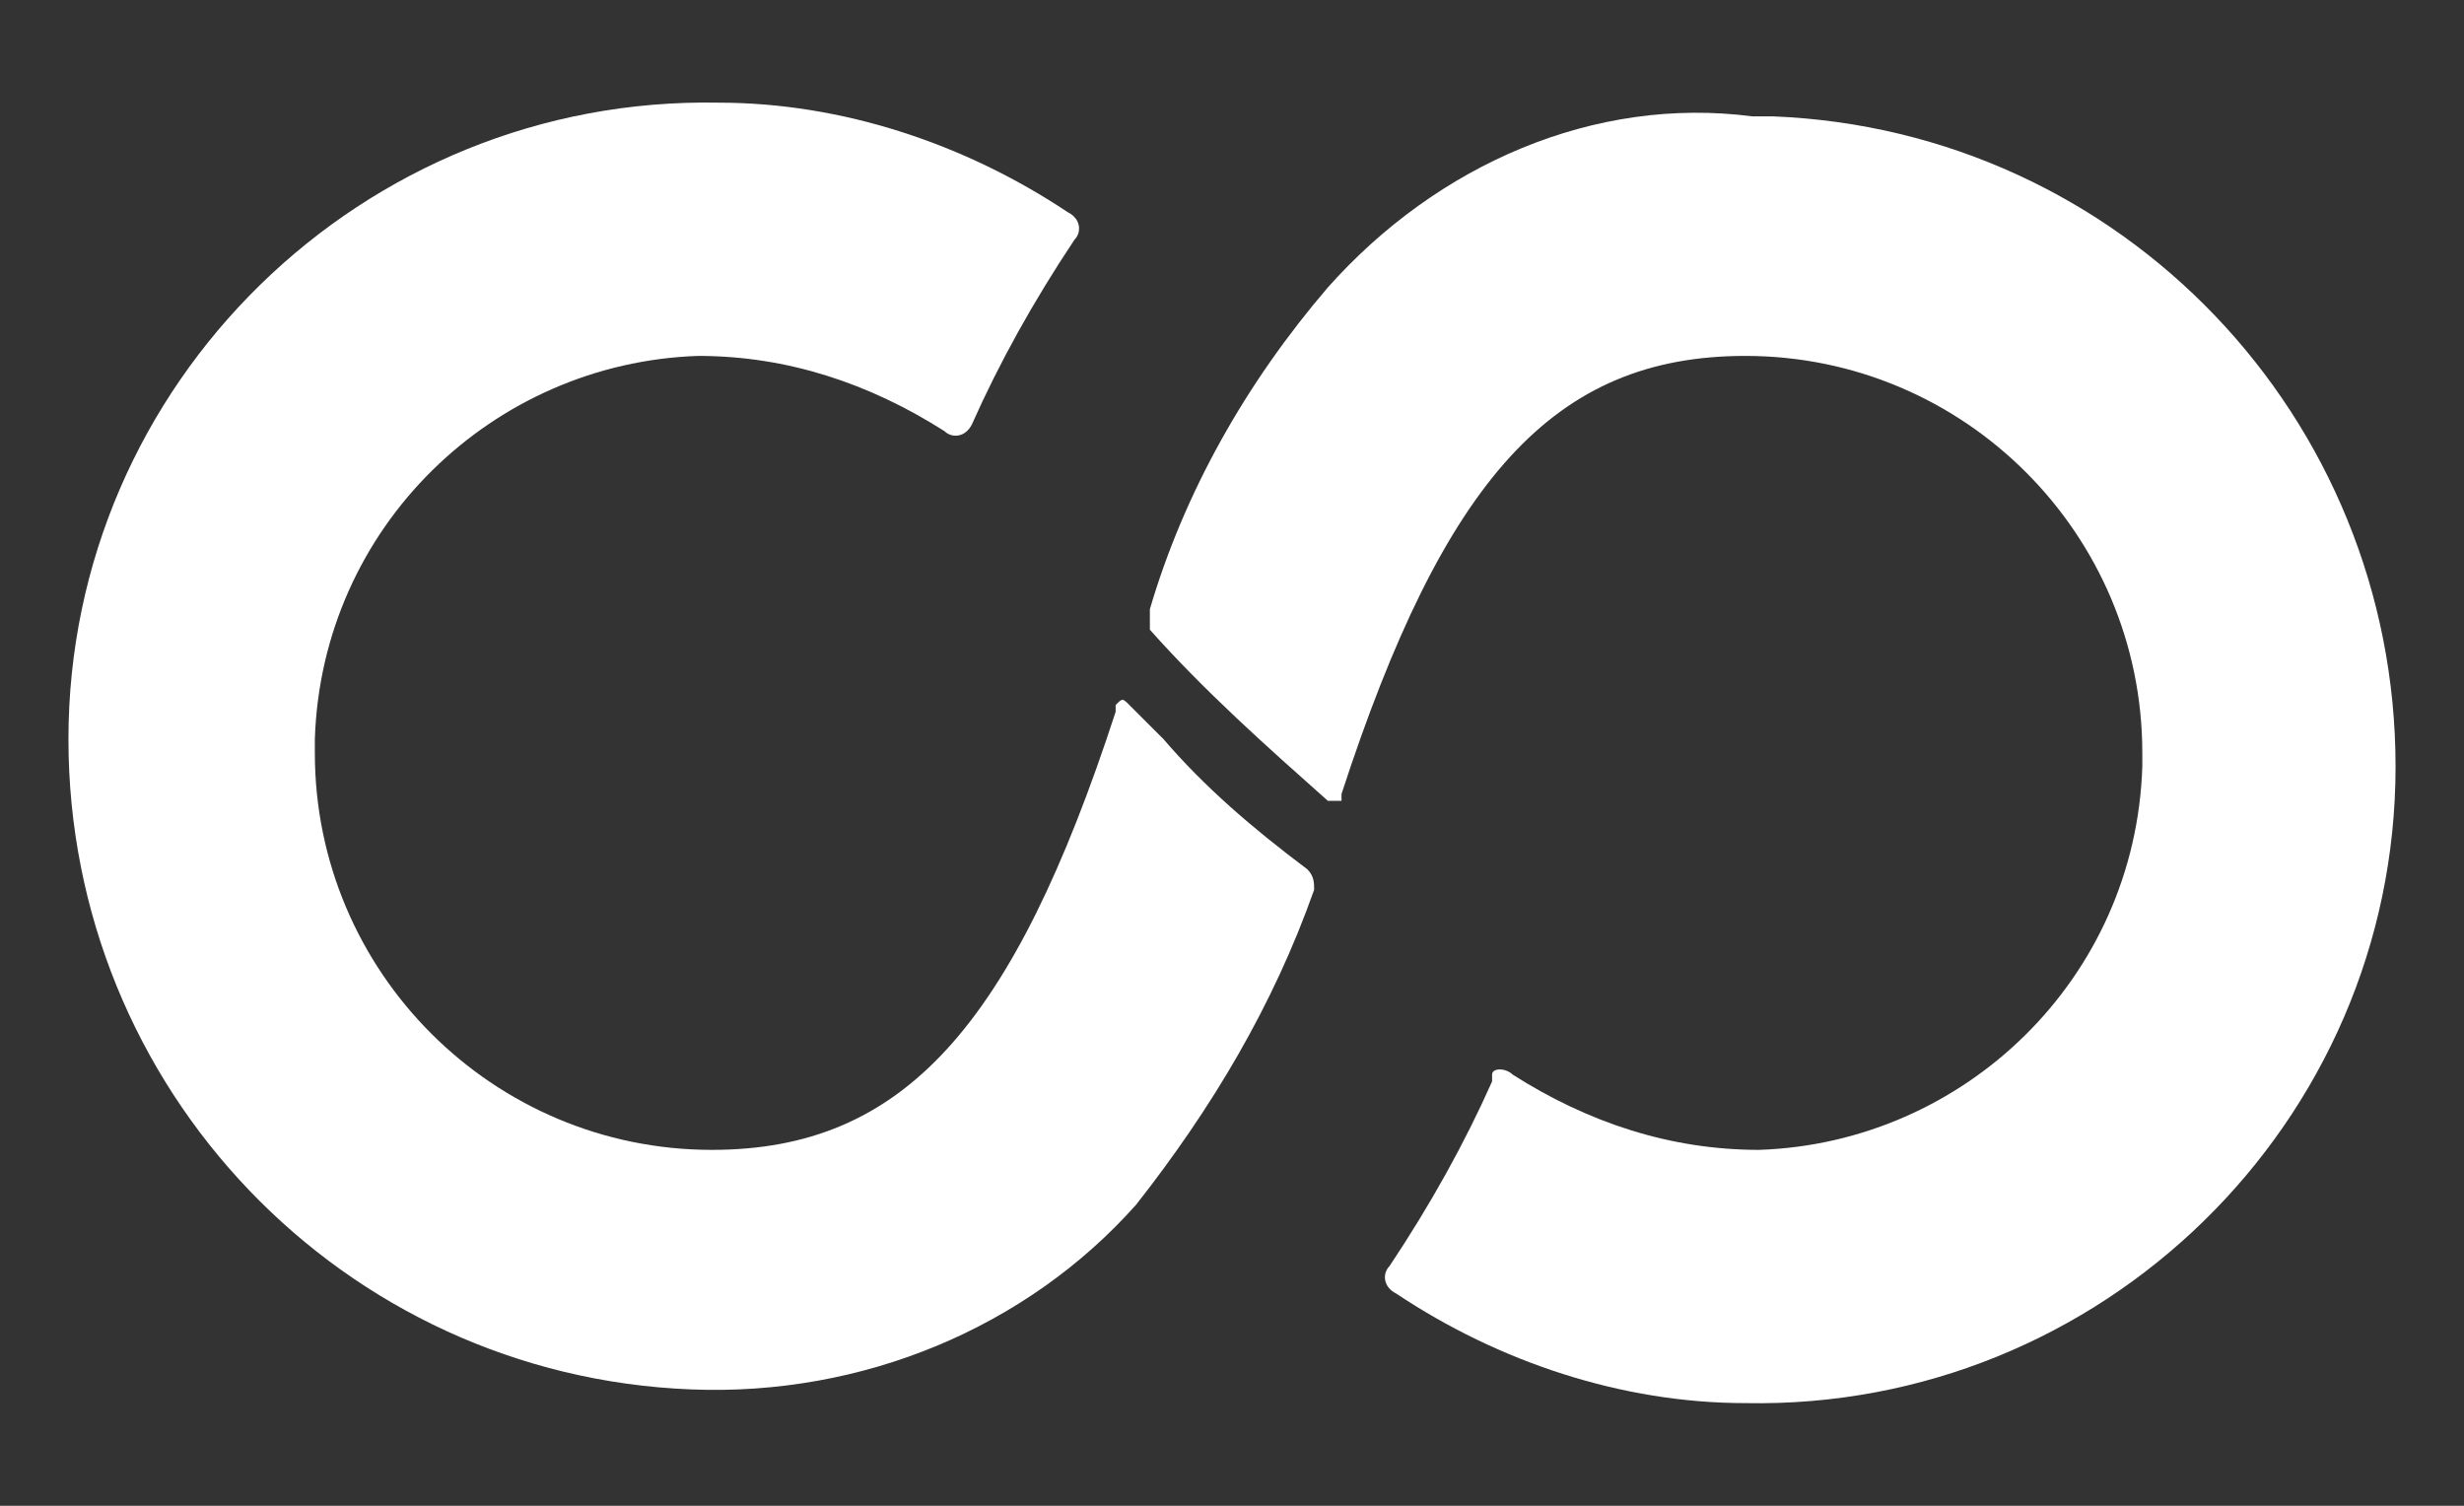
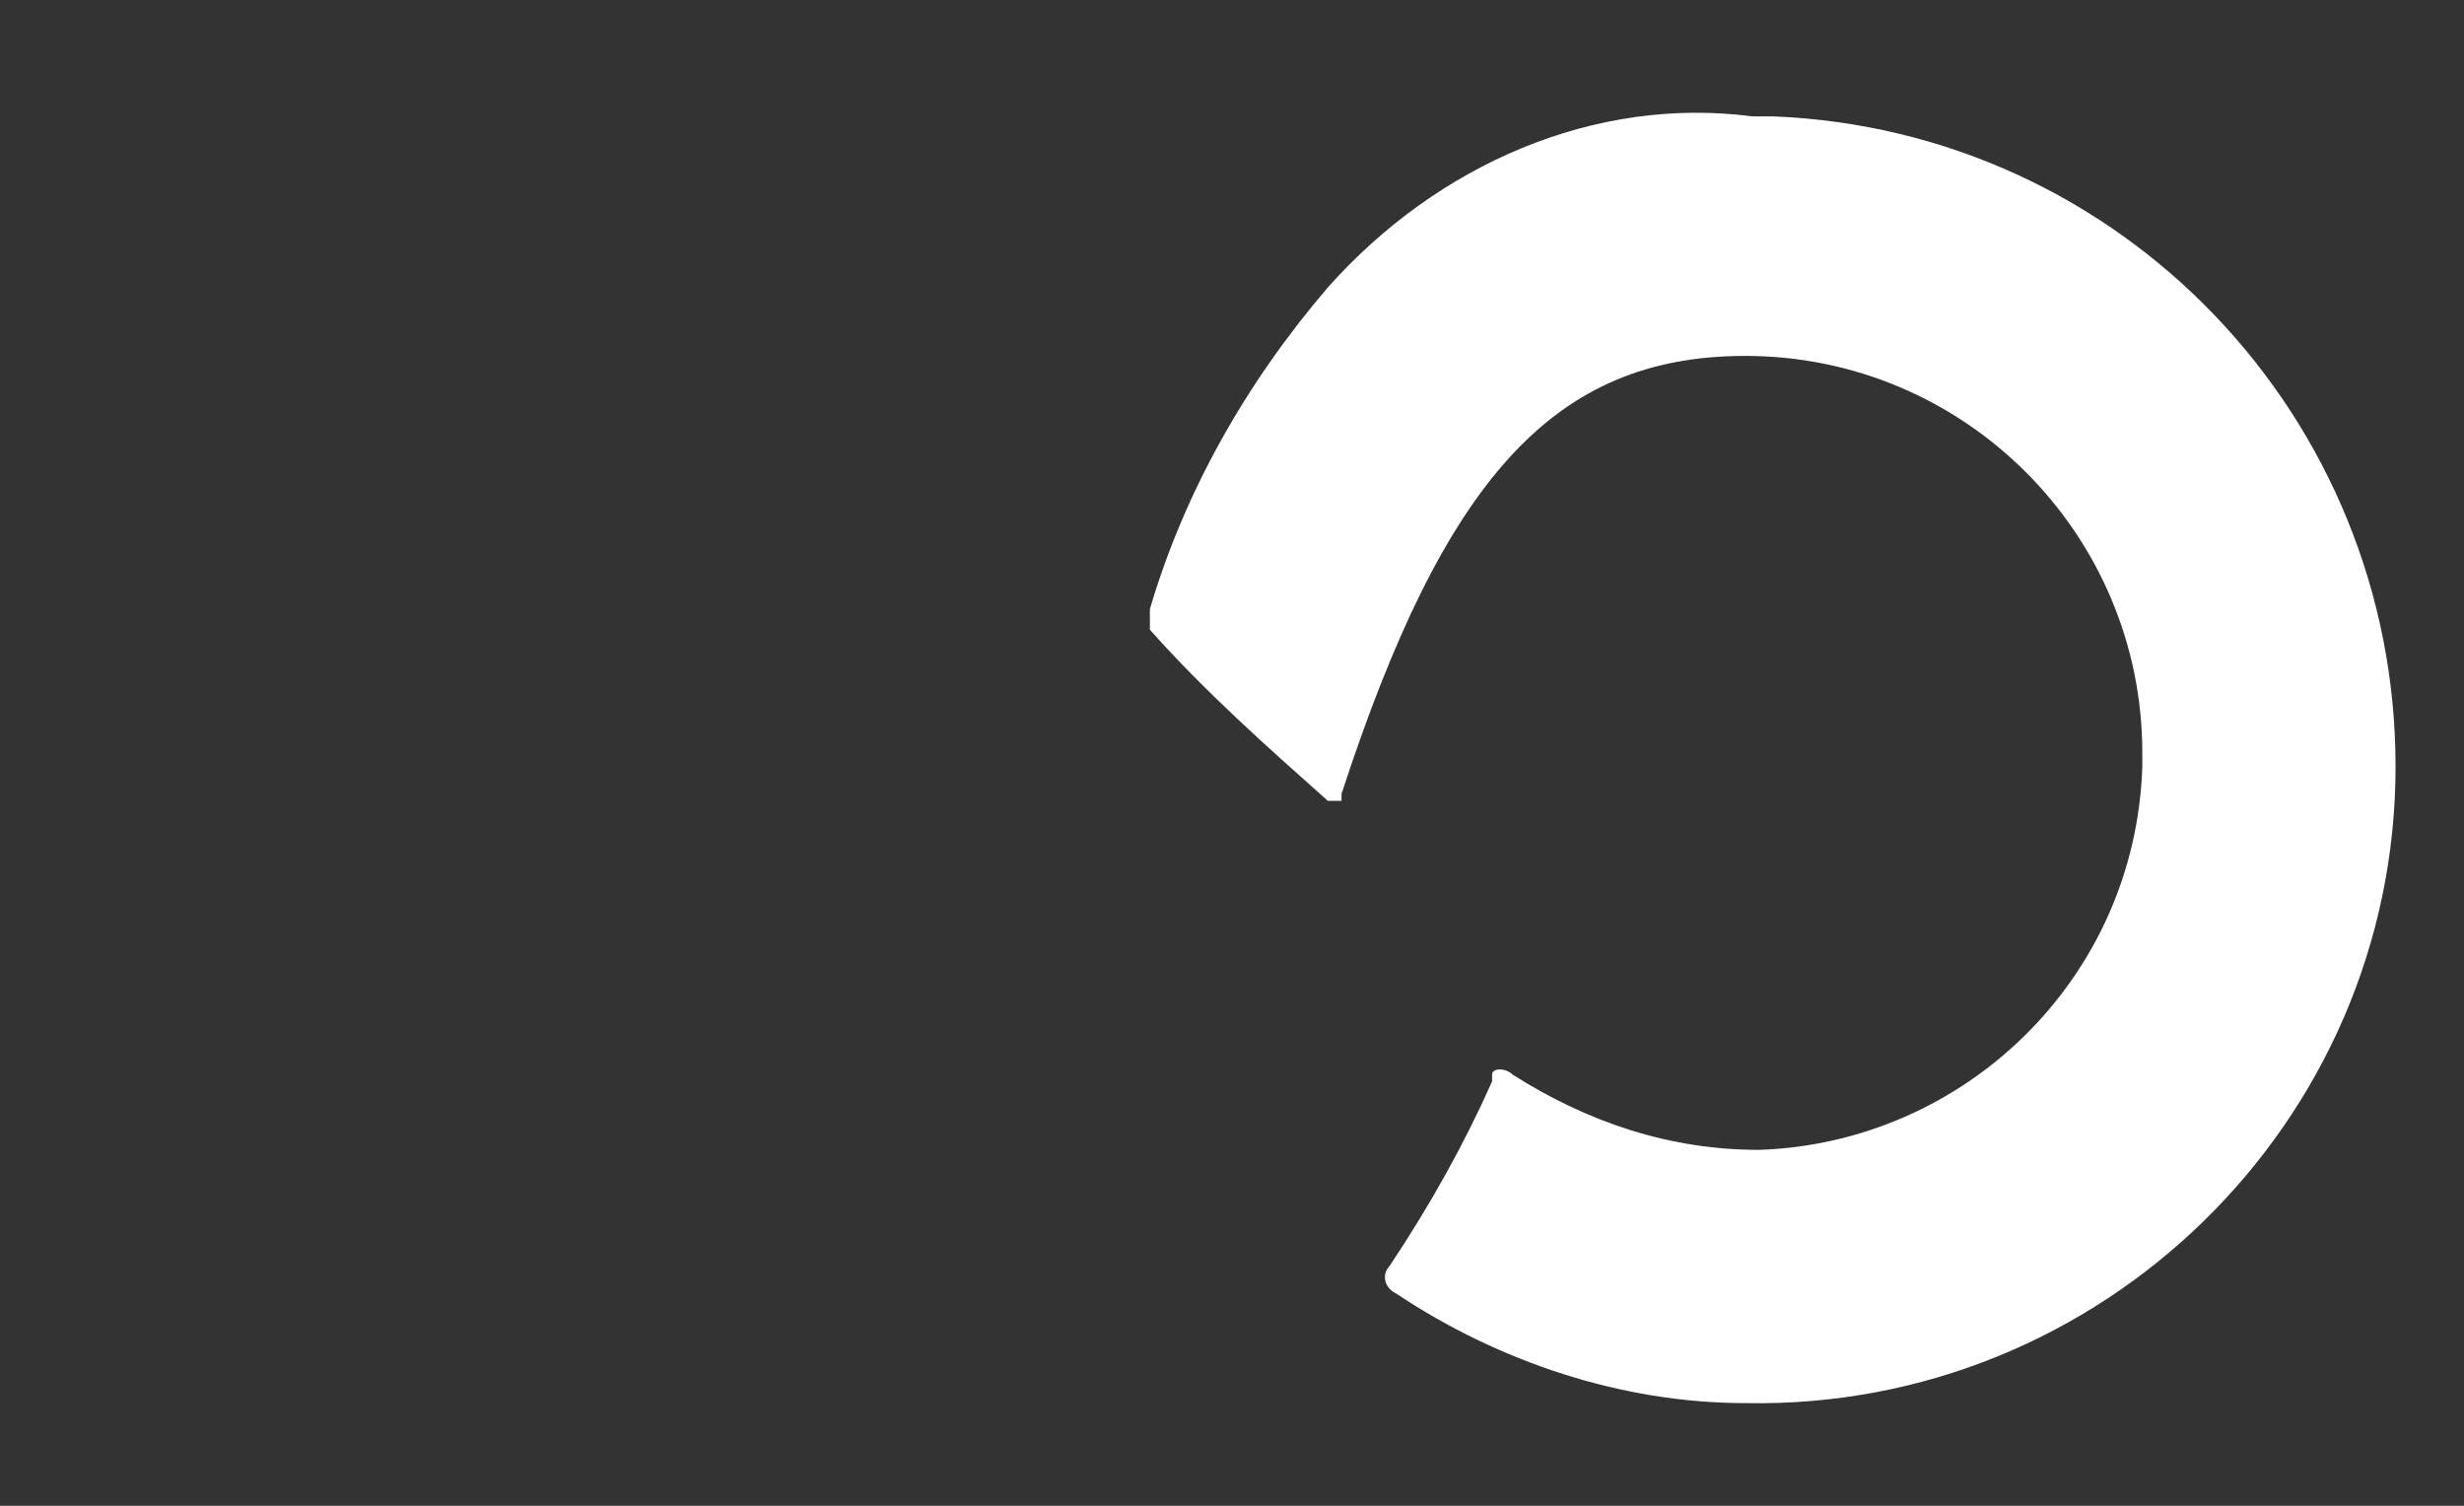
<svg xmlns="http://www.w3.org/2000/svg" version="1.1" id="Layer_1" x="0px" y="0px" viewBox="0 0 36 22" style="enable-background:new 0 0 36 22;" xml:space="preserve">
  <rect x="0" y="0" width="36" height="22" fill="#333333" stroke="none" />
  <style type="text/css">
	.st0{display:none;}
	.st1{display:inline;fill:#333333;}
	.st2{fill:#FFFFFF;}
</style>
  <g id="Layer_2_1_" class="st0">
    <rect class="st1" width="260" height="94" />
  </g>
  <g>
    <g>
      <path id="Path_467_1_" class="st2" d="M19.4,4.2c-1.2,1.4-2.1,3-2.6,4.7c0,0.1,0,0.2,0,0.3c0.8,0.9,1.7,1.7,2.6,2.5    c0.1,0,0.1,0,0.2,0l0,0v-0.1c1.5-4.6,3.1-6.4,5.9-6.4c3.2,0,5.8,2.6,5.8,5.8v0.2c-0.1,3.1-2.6,5.5-5.6,5.6c-1.3,0-2.5-0.4-3.6-1.1    c-0.1-0.1-0.3-0.1-0.3,0c0,0,0,0,0,0.1c-0.4,0.9-0.9,1.8-1.5,2.7c-0.1,0.1-0.1,0.3,0.1,0.4c1.5,1,3.3,1.6,5.1,1.6    c5.2,0.1,9.5-4.1,9.5-9.3l0,0l0,0c0-5.1-4-9.3-9.1-9.5c-0.1,0-0.2,0-0.3,0C23.3,1.4,21,2.4,19.4,4.2" />
    </g>
    <g id="Group_436">
      <g>
        <g>
          <g id="Group_435">
-             <path id="Path_469" class="st2" d="M17,10.8c-0.2-0.2-0.4-0.4-0.5-0.5s-0.1-0.1-0.2,0c0,0,0,0,0,0.1c-1.5,4.6-3.1,6.4-5.9,6.4       c-3.2,0-5.8-2.6-5.8-5.8v-0.2c0.1-3.1,2.6-5.5,5.6-5.6c1.3,0,2.5,0.4,3.6,1.1c0.1,0.1,0.3,0.1,0.4-0.1l0,0       c0.4-0.9,0.9-1.8,1.5-2.7c0.1-0.1,0.1-0.3-0.1-0.4l0,0c-1.5-1-3.3-1.6-5.1-1.6C5.3,1.4,1,5.6,1,10.8l0,0l0,0       c0,5.1,4,9.3,9.1,9.5c2.5,0.1,4.9-0.9,6.5-2.7c1.1-1.4,2-2.9,2.6-4.6c0-0.1,0-0.2-0.1-0.3C18.3,12.1,17.6,11.5,17,10.8" />
-           </g>
+             </g>
        </g>
      </g>
    </g>
  </g>
</svg>